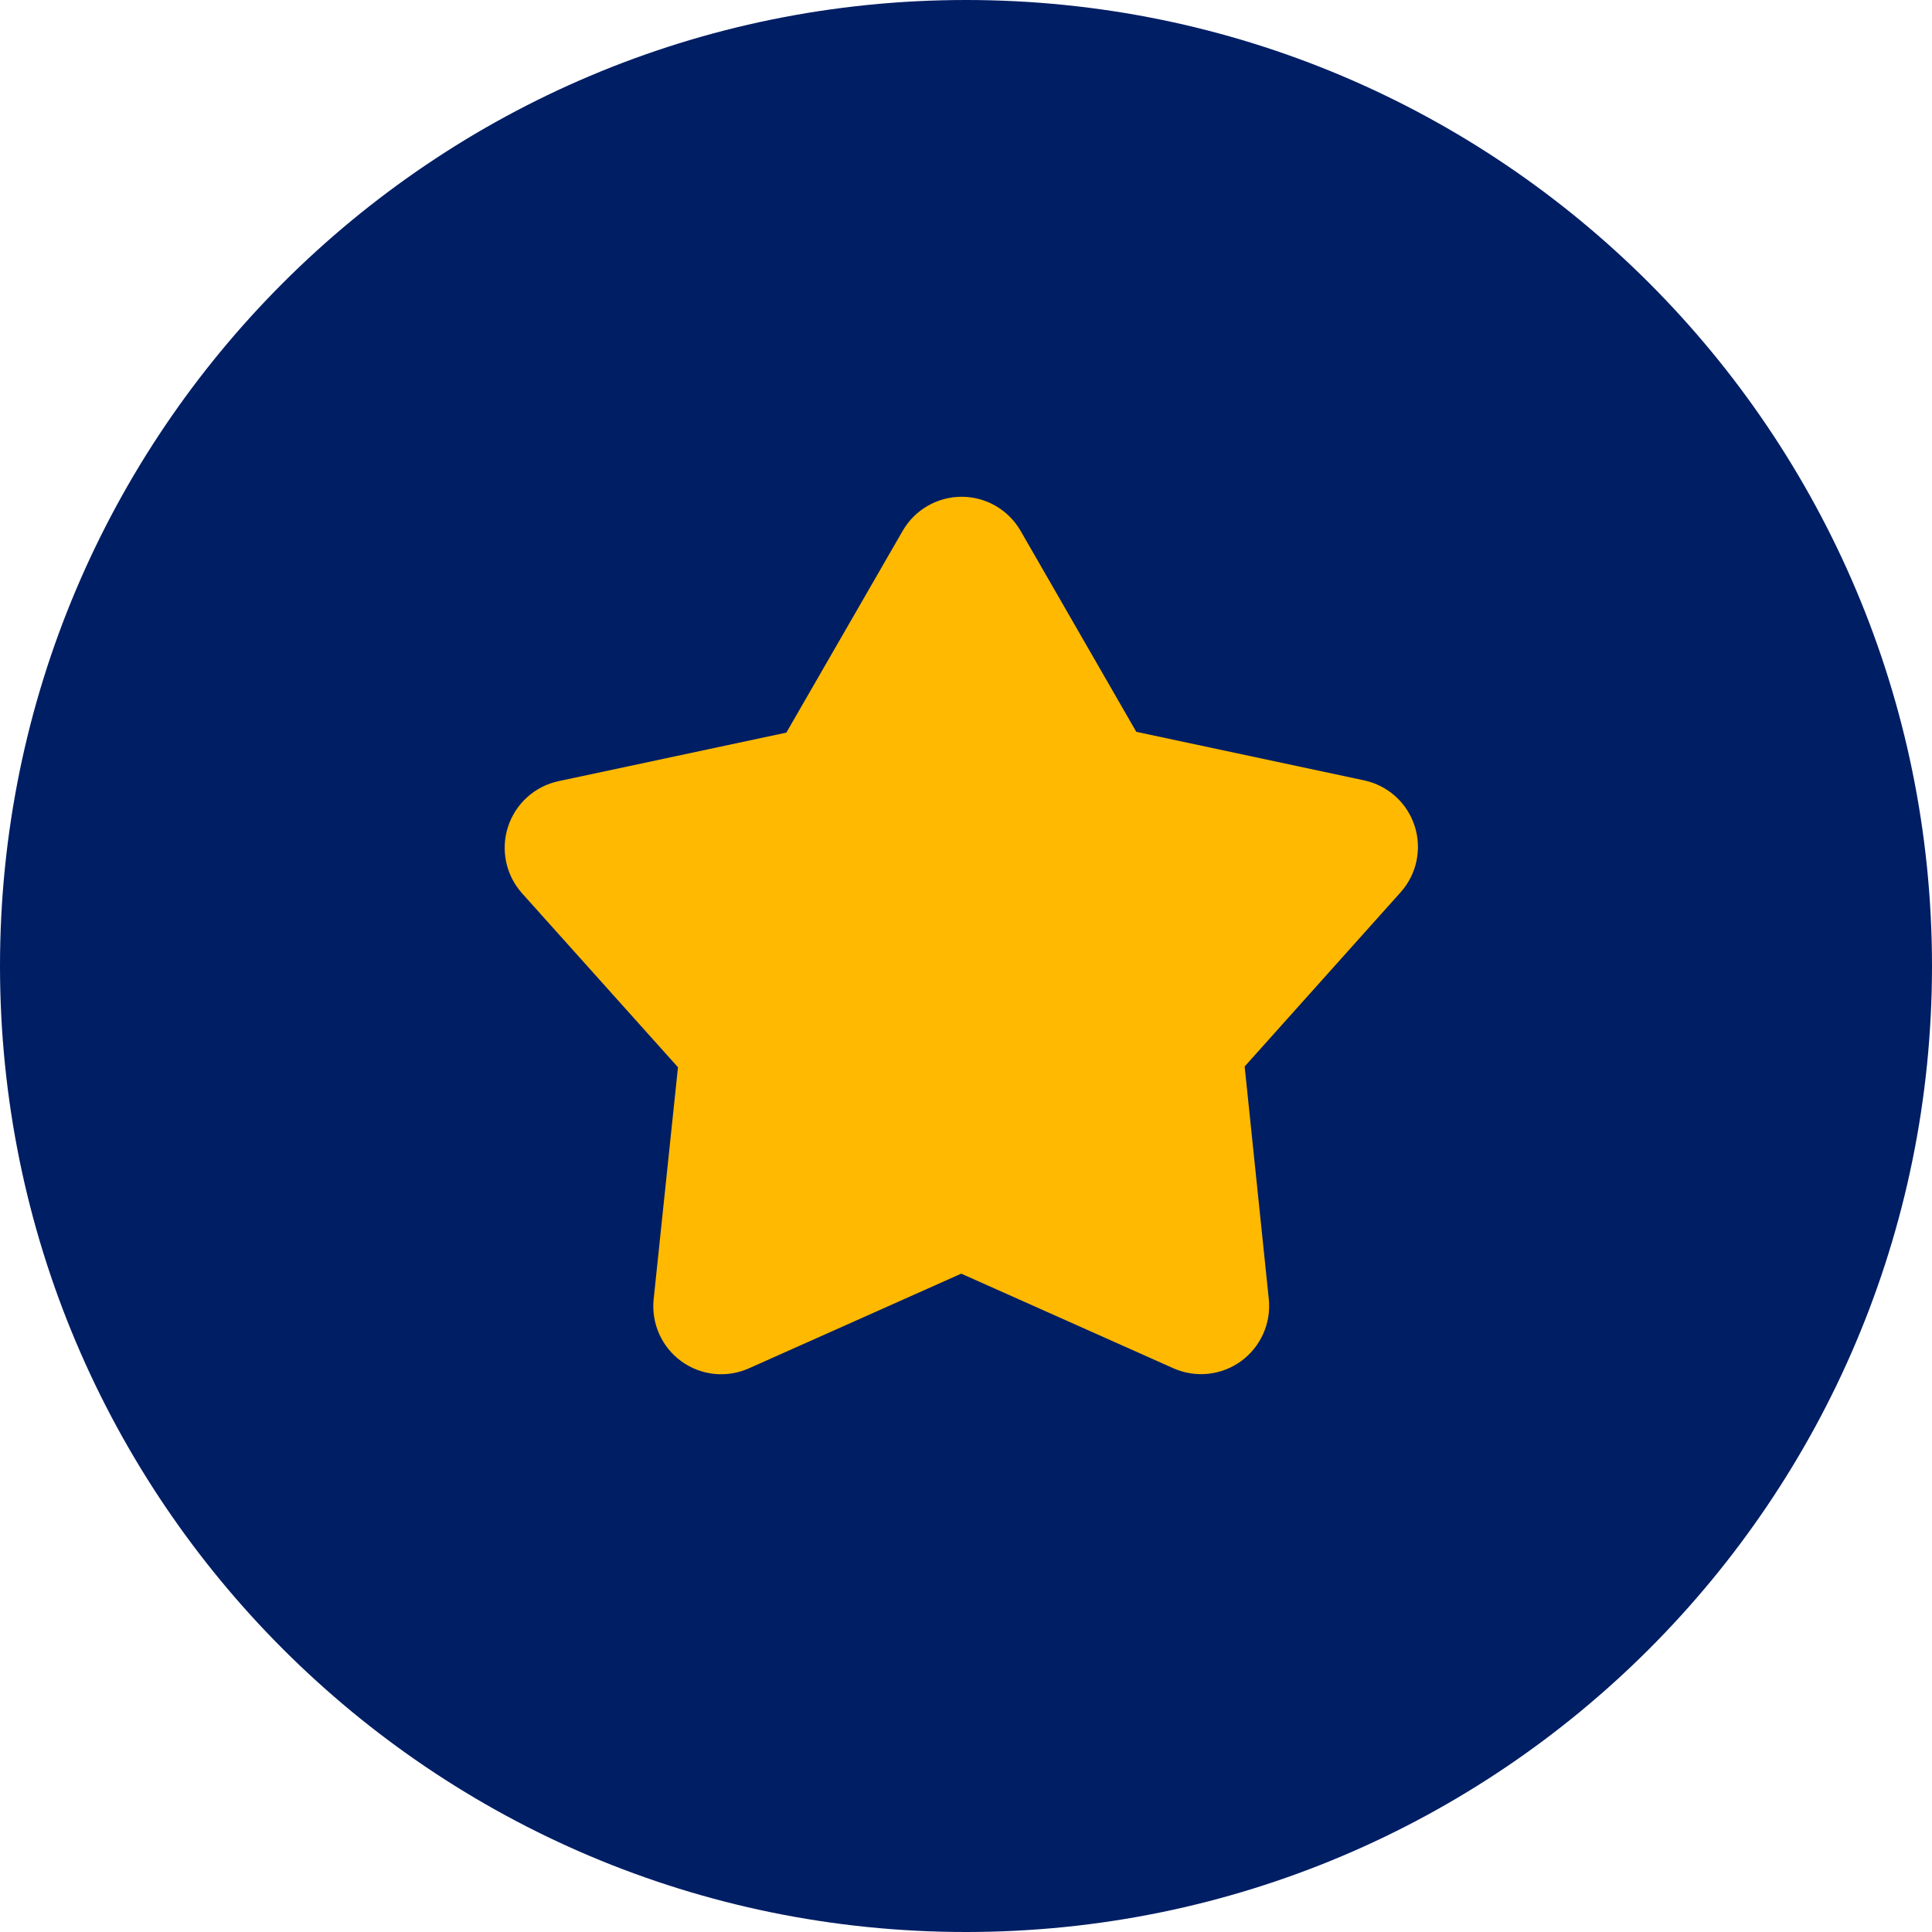
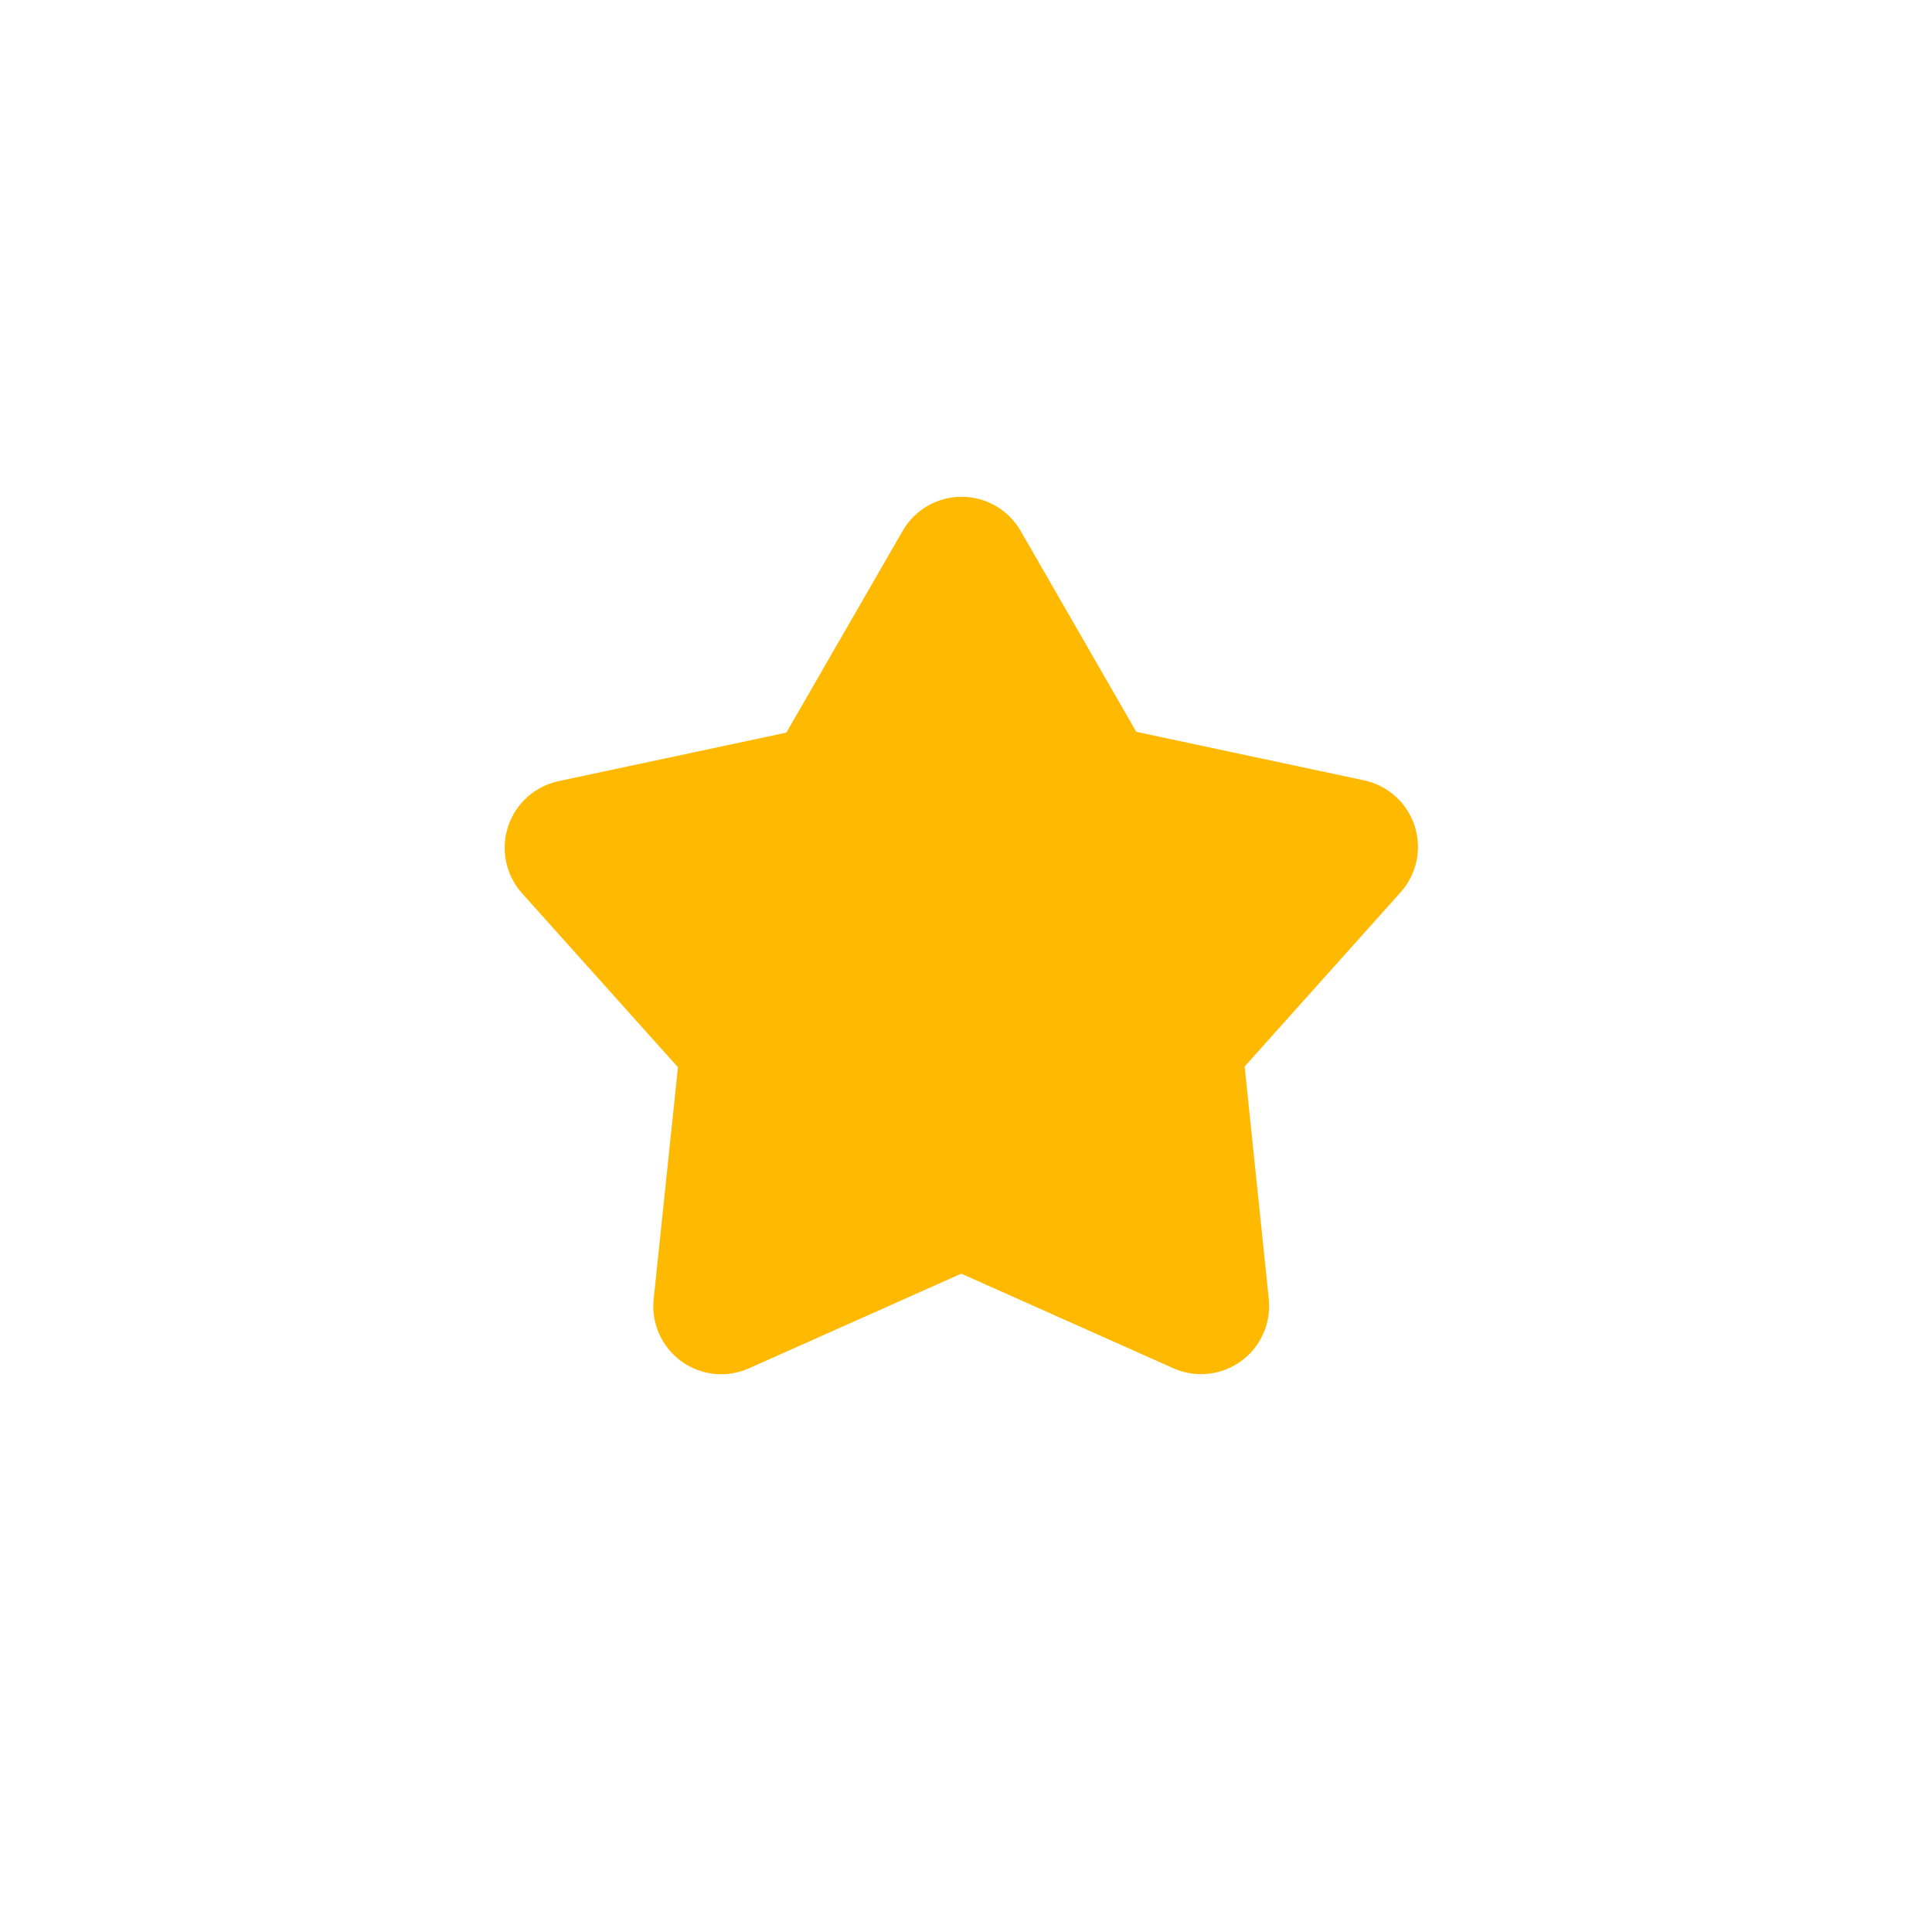
<svg xmlns="http://www.w3.org/2000/svg" width="95" height="95" viewBox="0 0 95 95" fill="none">
-   <path d="M0 47.5C0 73.734 21.267 95 47.5 95C73.734 95 95 73.734 95 47.5C95 21.267 73.734 0 47.5 0C21.267 0 0 21.267 0 47.5Z" fill="#001E64" />
  <path d="M61.202 52.441L68.861 43.886C69.255 43.45 69.527 42.918 69.65 42.343C69.772 41.768 69.742 41.171 69.56 40.612C69.379 40.053 69.054 39.551 68.618 39.158C68.181 38.765 67.649 38.494 67.075 38.372L55.873 35.985L50.179 26.093C49.884 25.586 49.462 25.165 48.954 24.873C48.446 24.581 47.871 24.427 47.285 24.427C46.699 24.427 46.124 24.581 45.616 24.873C45.108 25.165 44.686 25.586 44.392 26.093L38.666 36.024L27.465 38.411C26.891 38.534 26.36 38.805 25.924 39.198C25.488 39.591 25.163 40.092 24.981 40.651C24.799 41.209 24.767 41.805 24.888 42.38C25.009 42.955 25.279 43.487 25.67 43.925L33.337 52.479L32.141 63.888C32.081 64.469 32.175 65.056 32.412 65.59C32.65 66.124 33.023 66.587 33.494 66.931C33.966 67.276 34.52 67.491 35.1 67.555C35.68 67.618 36.267 67.528 36.802 67.294L47.266 62.628L57.729 67.294C58.264 67.526 58.851 67.614 59.43 67.549C60.009 67.484 60.562 67.269 61.033 66.925C61.503 66.581 61.876 66.12 62.114 65.587C62.353 65.055 62.448 64.469 62.39 63.888L61.202 52.441Z" fill="#FFB900" />
</svg>